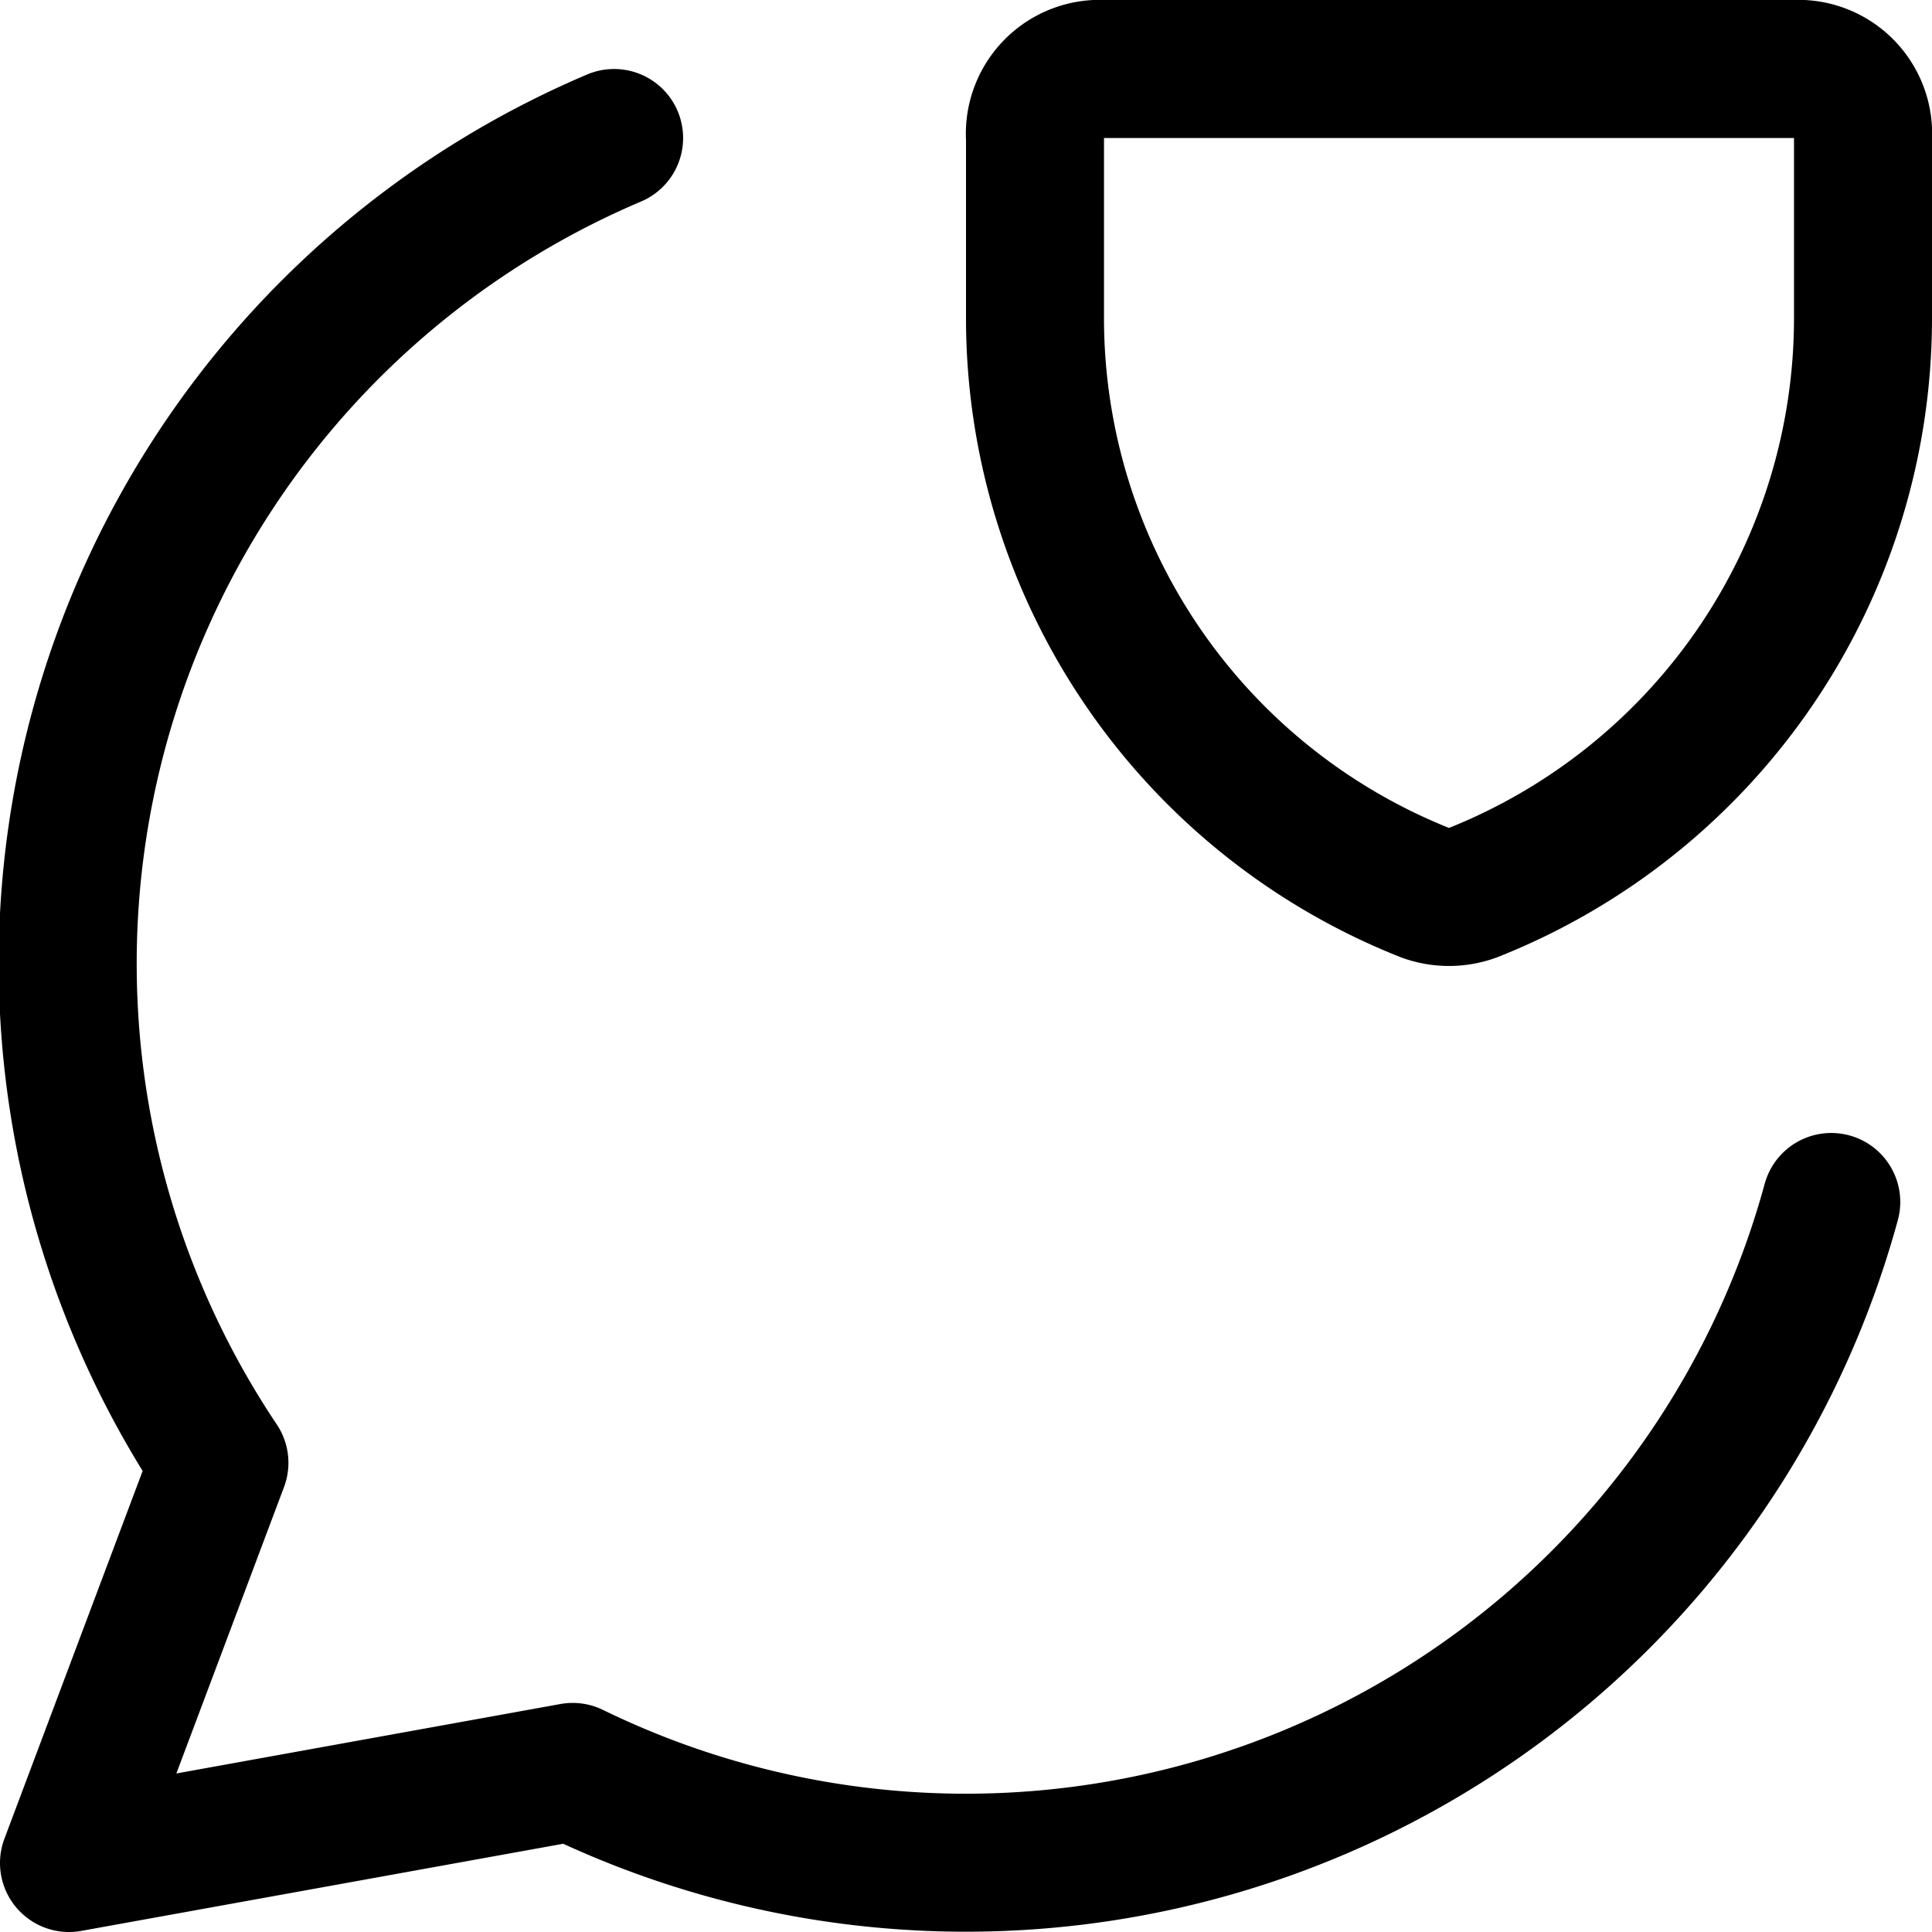
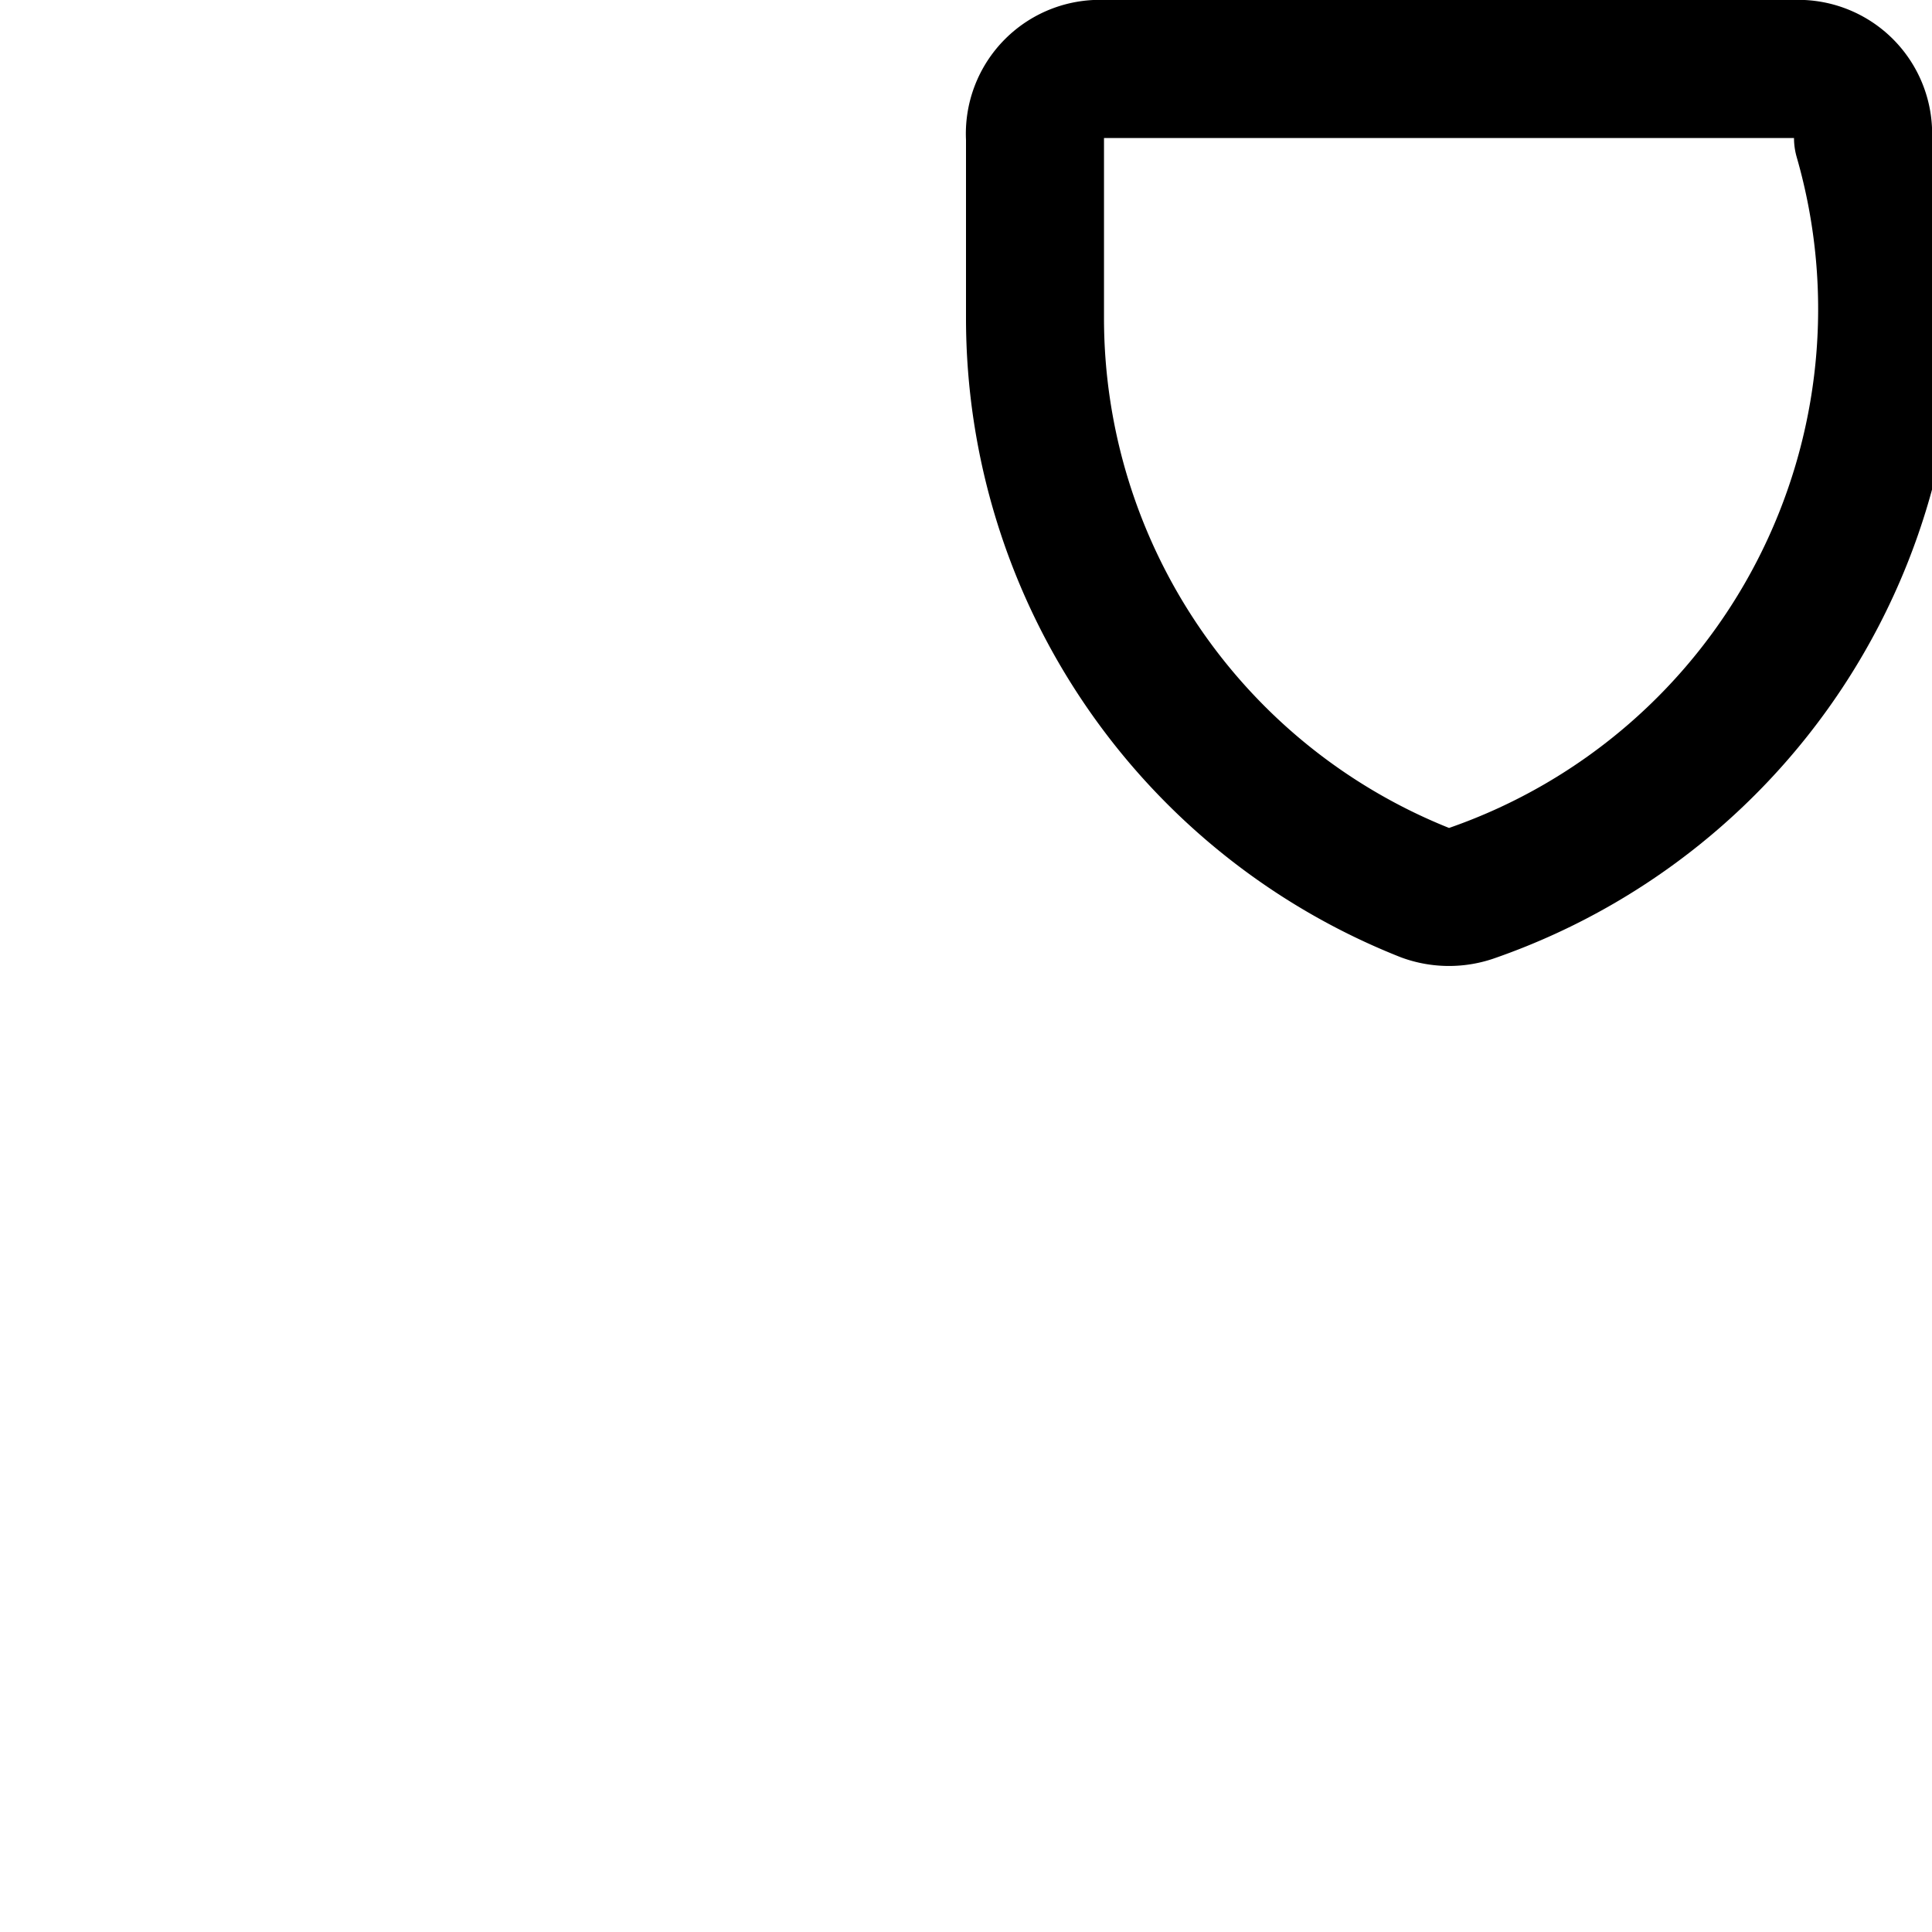
<svg xmlns="http://www.w3.org/2000/svg" viewBox="0 0 14 14">
  <g transform="matrix(1,0,0,1,0,0)">
    <g>
-       <path d="M10.67,6.47h0a.5.5,0,0,1-.34,0h0A4.48,4.48,0,0,1,7.5,2.31V1A.47.47,0,0,1,8,.5H13A.47.47,0,0,1,13.5,1V2.31A4.48,4.48,0,0,1,10.67,6.47Z" style="fill: none;stroke: #000000;stroke-linecap: round;stroke-linejoin: round" />
-       <path d="M4.45,1A6.5,6.5,0,0,0,1.59,10.6L.5,13.5l3.65-.66a6.5,6.5,0,0,0,9.12-4.13" style="fill: none;stroke: #000000;stroke-linecap: round;stroke-linejoin: round" />
+       <path d="M10.67,6.47h0a.5.5,0,0,1-.34,0h0A4.48,4.48,0,0,1,7.5,2.31V1A.47.47,0,0,1,8,.5H13A.47.47,0,0,1,13.5,1A4.48,4.48,0,0,1,10.67,6.47Z" style="fill: none;stroke: #000000;stroke-linecap: round;stroke-linejoin: round" />
    </g>
  </g>
</svg>